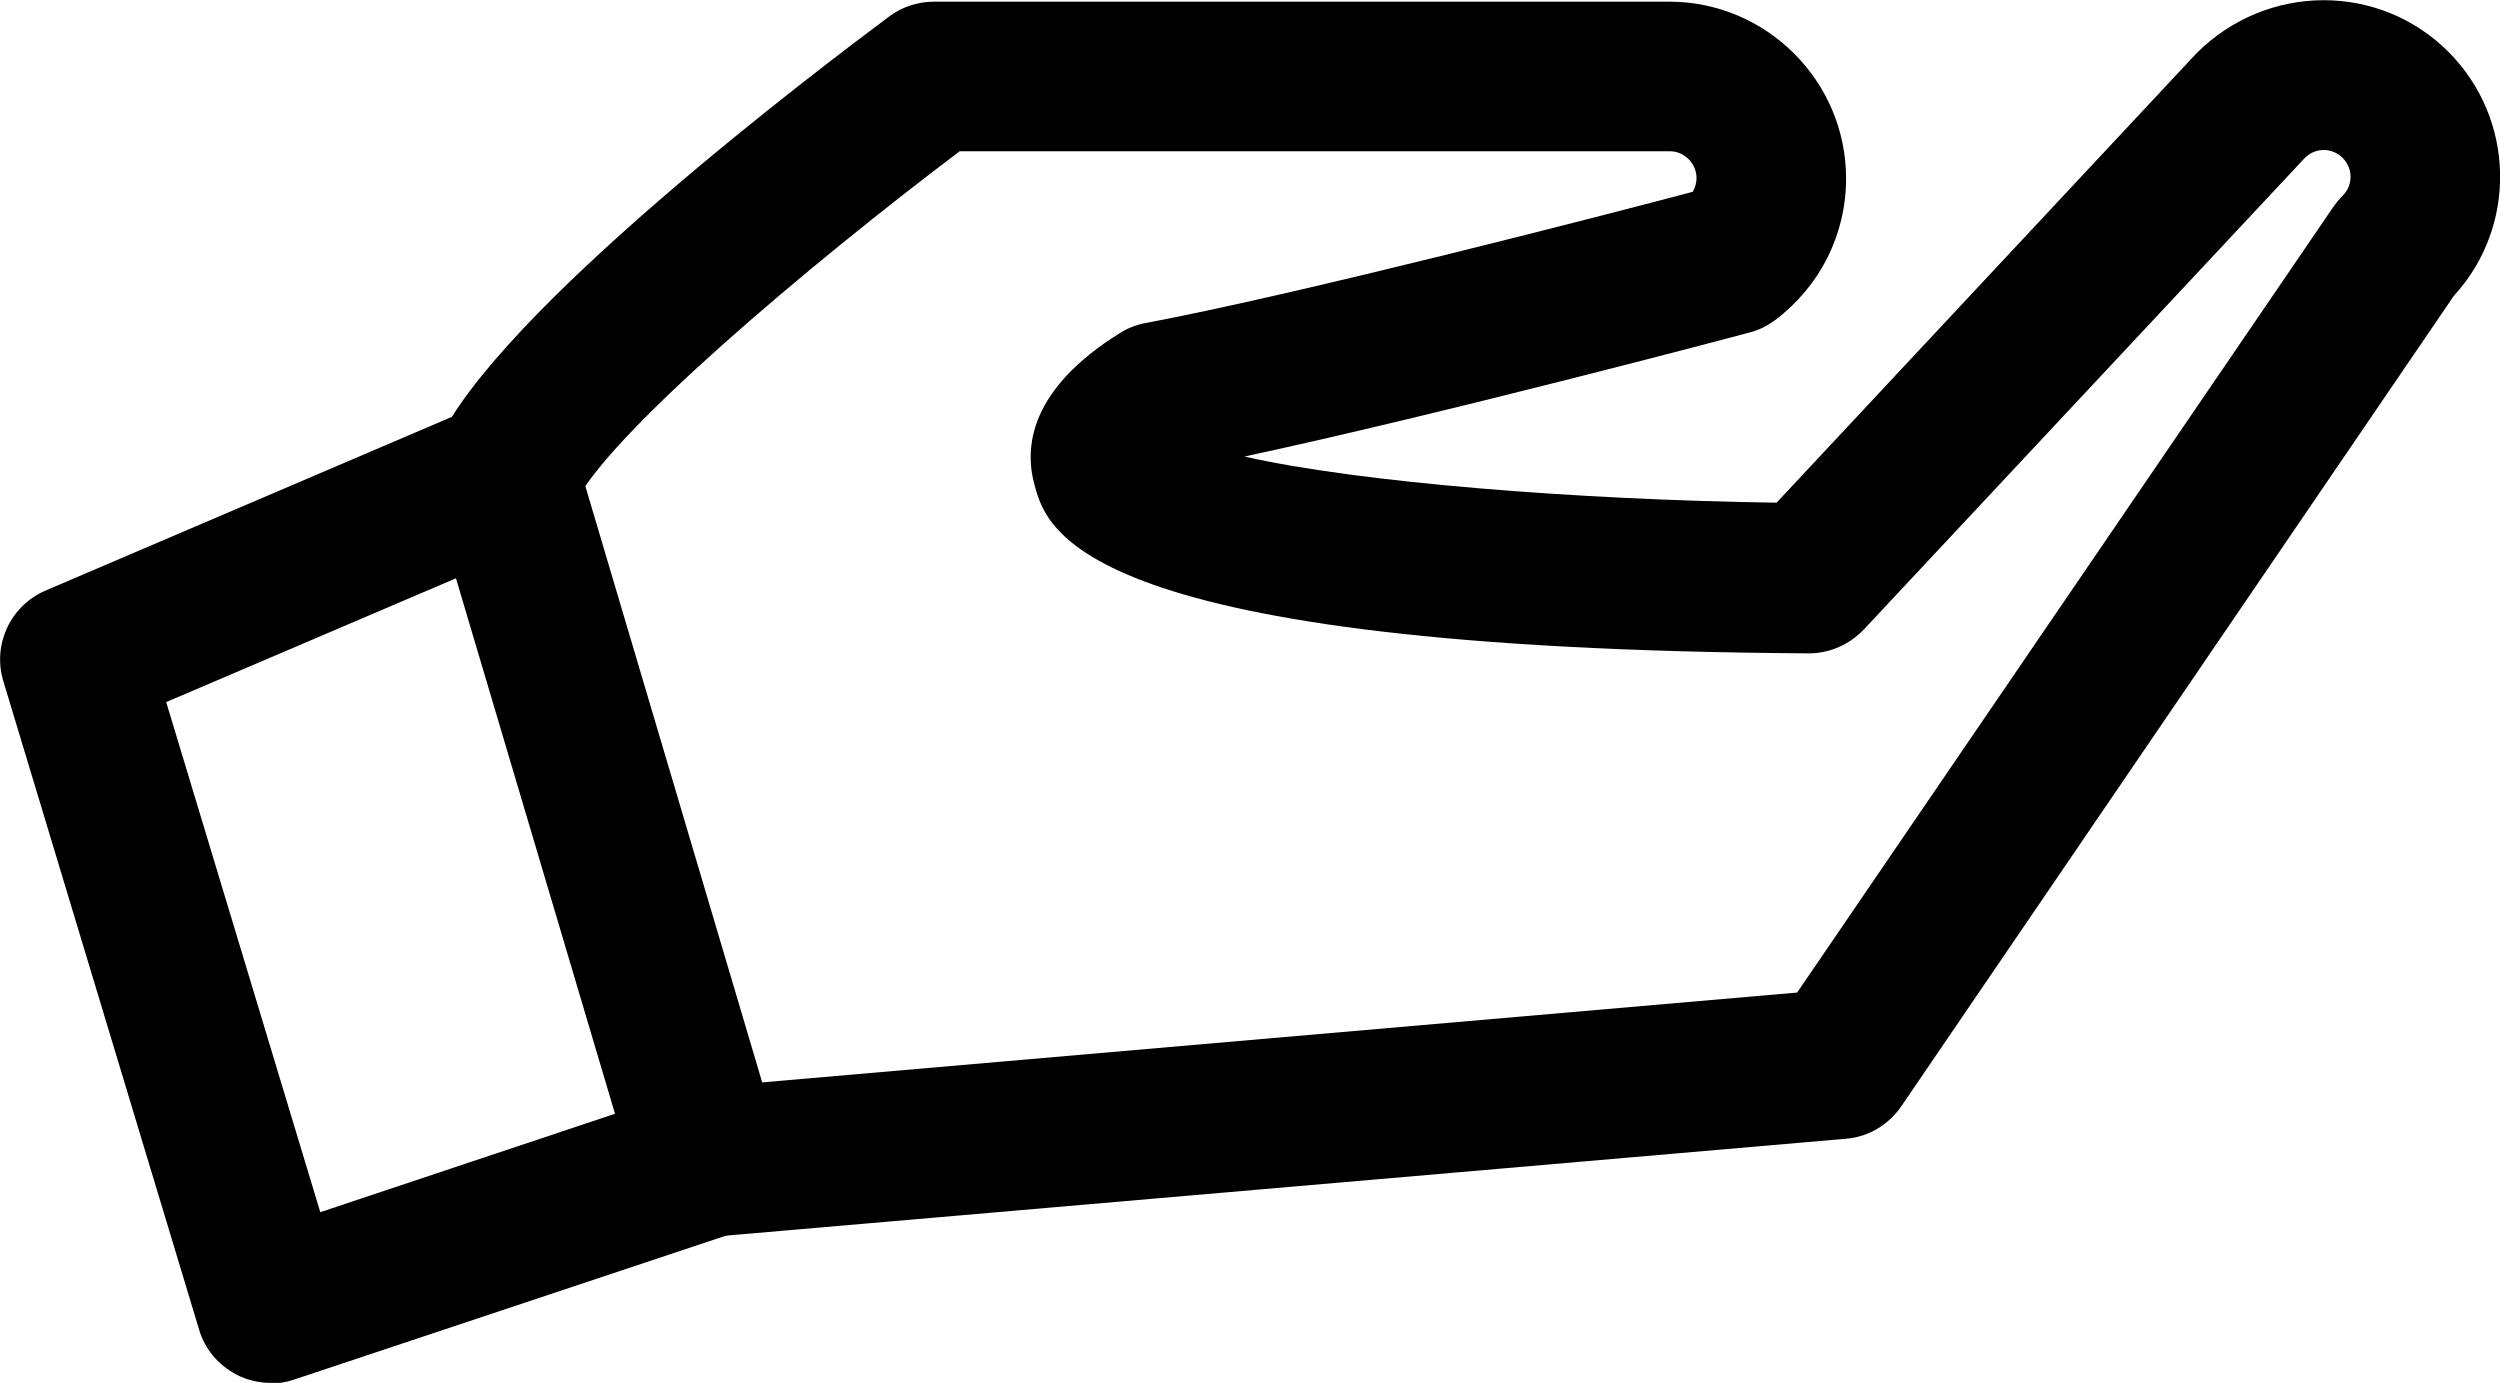
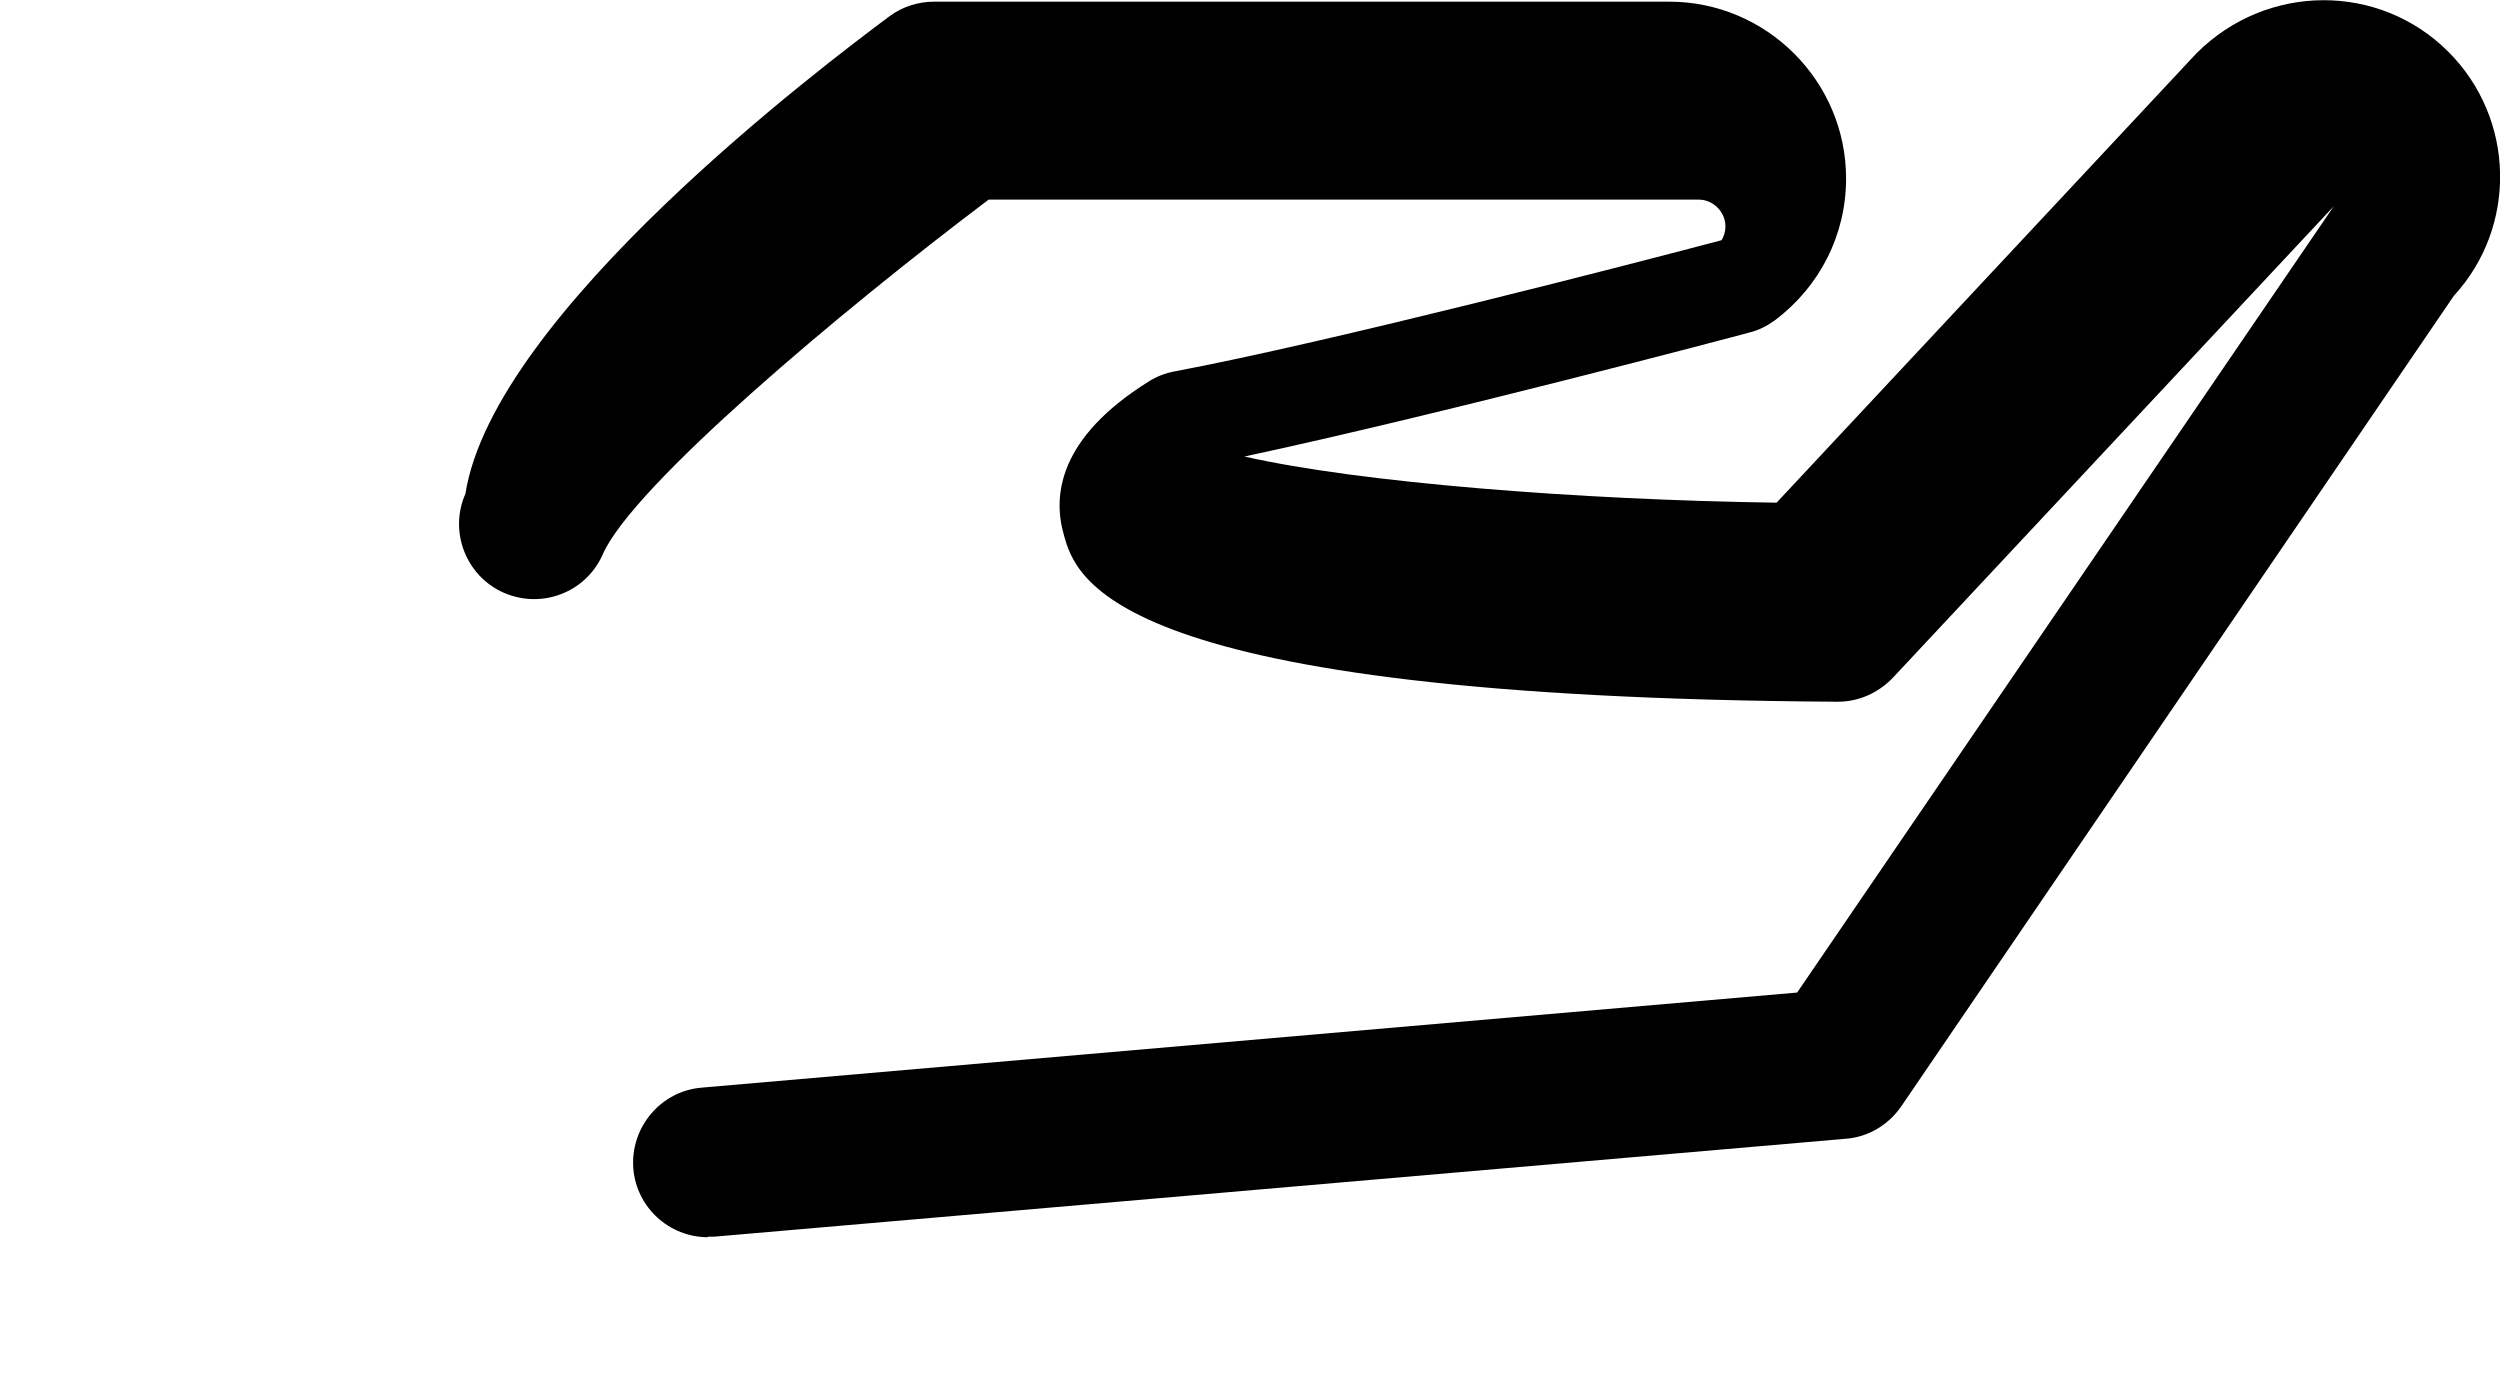
<svg xmlns="http://www.w3.org/2000/svg" id="_레이어_2" data-name="레이어 2" viewBox="0 0 44.96 24.87">
  <defs>
    <style>
      .cls-1 {
        fill: #000;
        stroke-width: 0px;
      }
    </style>
  </defs>
  <g id="image">
    <g>
-       <path class="cls-1" d="M12.73,22.25c-.69,0-1.28-.53-1.34-1.23-.06-.74.49-1.4,1.23-1.46l19.7-1.71,9.65-14.14c.05-.07.1-.13.16-.19.19-.19.19-.49,0-.68-.19-.19-.49-.19-.68,0l-7.93,8.48c-.26.27-.61.43-.99.43h0c-13.1-.08-13.7-2.21-13.92-3.01-.2-.7-.09-1.74,1.53-2.75.14-.09.3-.15.46-.18,2.77-.52,8.41-1.98,9.84-2.36.04-.06.07-.15.07-.25,0-.26-.22-.48-.48-.48h-12.77c-2.68,2.02-6.41,5.16-6.94,6.38-.3.68-1.09.99-1.78.69-.68-.3-.99-1.1-.69-1.78C8.88,5.64,14.82,1.17,16,.29c.23-.17.51-.26.8-.26h13.22c1.75,0,3.18,1.43,3.18,3.18,0,1.01-.47,1.94-1.28,2.55-.14.1-.29.18-.46.22-.25.07-5.58,1.48-9.08,2.23,2.07.47,6.01.78,9.57.83L39.5.96c1.27-1.27,3.29-1.27,4.53-.03,1.21,1.21,1.24,3.15.1,4.39l-9.94,14.58c-.23.33-.59.55-1,.58l-20.34,1.76s-.08,0-.12,0Z" />
-       <path class="cls-1" d="M4.87,24.87c-.21,0-.43-.05-.62-.15-.32-.17-.57-.46-.67-.81L.06,12.25c-.2-.66.13-1.36.76-1.63l7.72-3.3c.36-.15.76-.15,1.1.02.35.16.61.47.72.84l3.66,12.34c.21.7-.18,1.43-.87,1.67l-7.86,2.62c-.14.05-.28.07-.43.07ZM2.99,12.63l2.77,9.17,5.3-1.77-2.86-9.63-5.22,2.23Z" />
+       <path class="cls-1" d="M12.73,22.25c-.69,0-1.28-.53-1.34-1.23-.06-.74.49-1.4,1.23-1.46l19.7-1.71,9.65-14.14l-7.93,8.48c-.26.27-.61.43-.99.43h0c-13.1-.08-13.7-2.21-13.92-3.01-.2-.7-.09-1.74,1.53-2.75.14-.09.3-.15.46-.18,2.77-.52,8.41-1.98,9.84-2.36.04-.06.07-.15.07-.25,0-.26-.22-.48-.48-.48h-12.77c-2.68,2.02-6.41,5.16-6.94,6.38-.3.68-1.09.99-1.78.69-.68-.3-.99-1.1-.69-1.78C8.88,5.64,14.82,1.17,16,.29c.23-.17.51-.26.8-.26h13.22c1.75,0,3.18,1.43,3.18,3.18,0,1.01-.47,1.94-1.28,2.55-.14.1-.29.18-.46.22-.25.07-5.58,1.48-9.08,2.23,2.07.47,6.01.78,9.57.83L39.5.96c1.27-1.27,3.29-1.27,4.53-.03,1.21,1.21,1.24,3.15.1,4.39l-9.94,14.58c-.23.33-.59.55-1,.58l-20.34,1.76s-.08,0-.12,0Z" />
    </g>
  </g>
</svg>